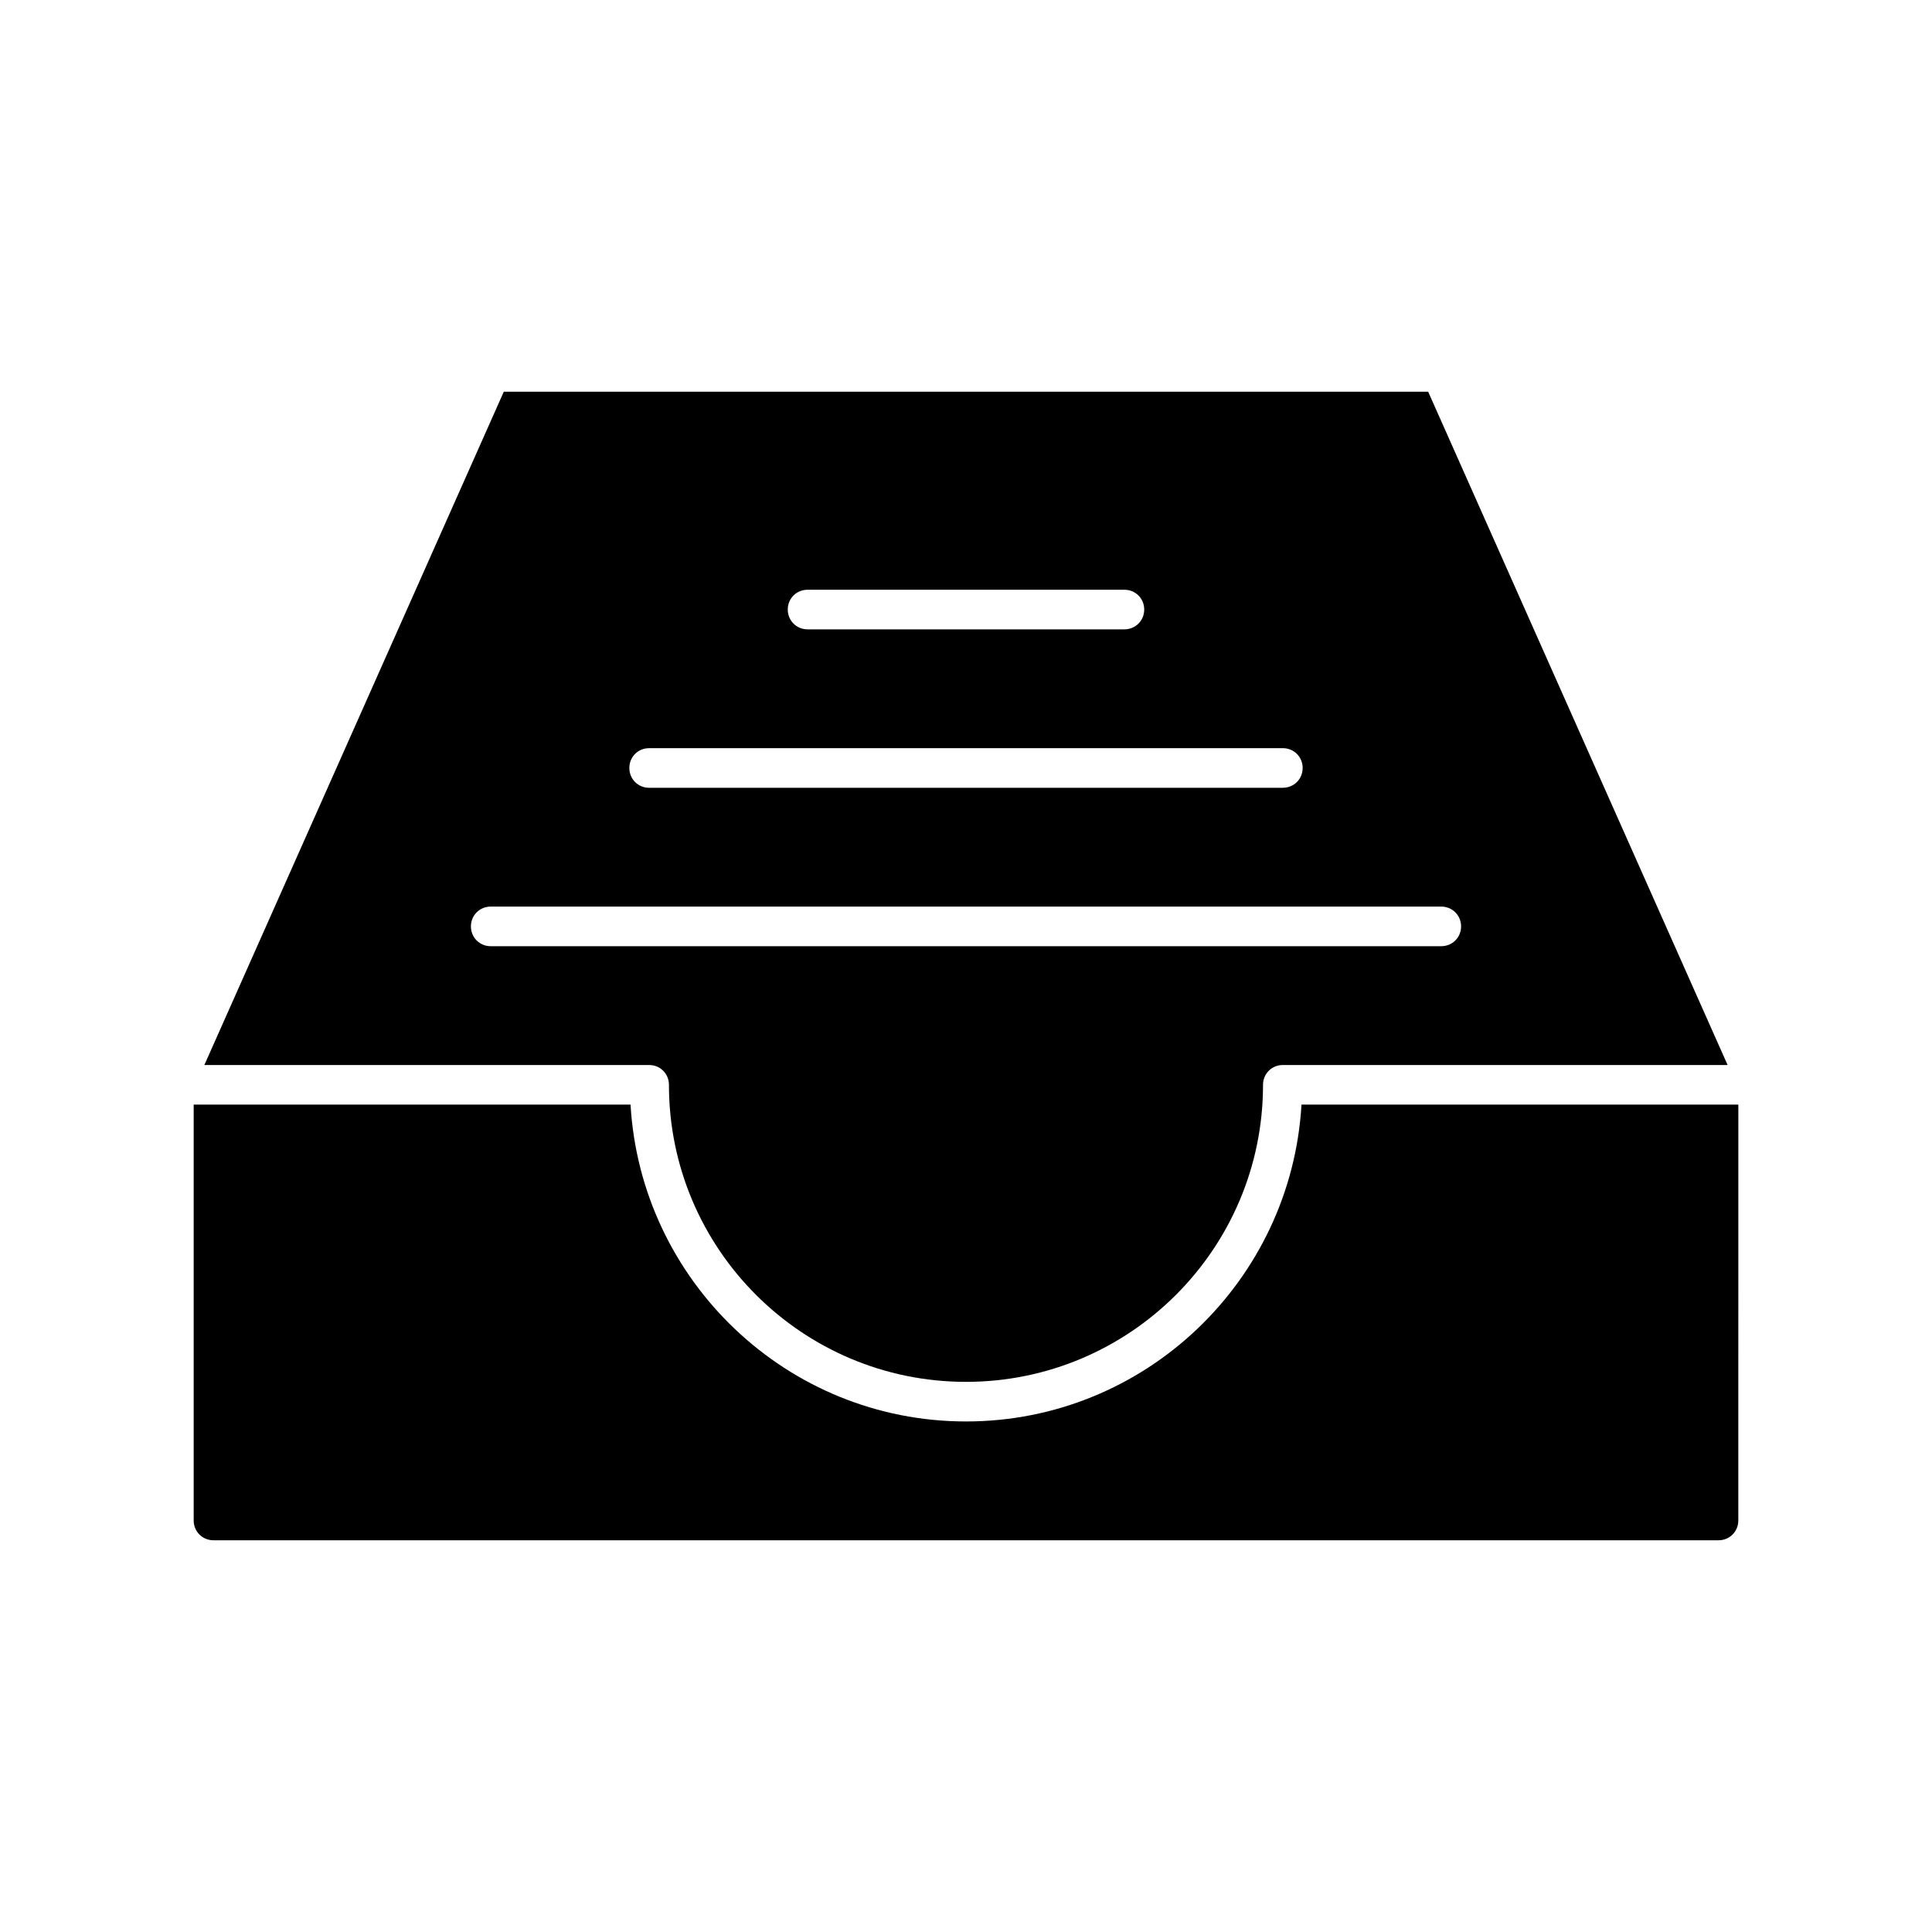
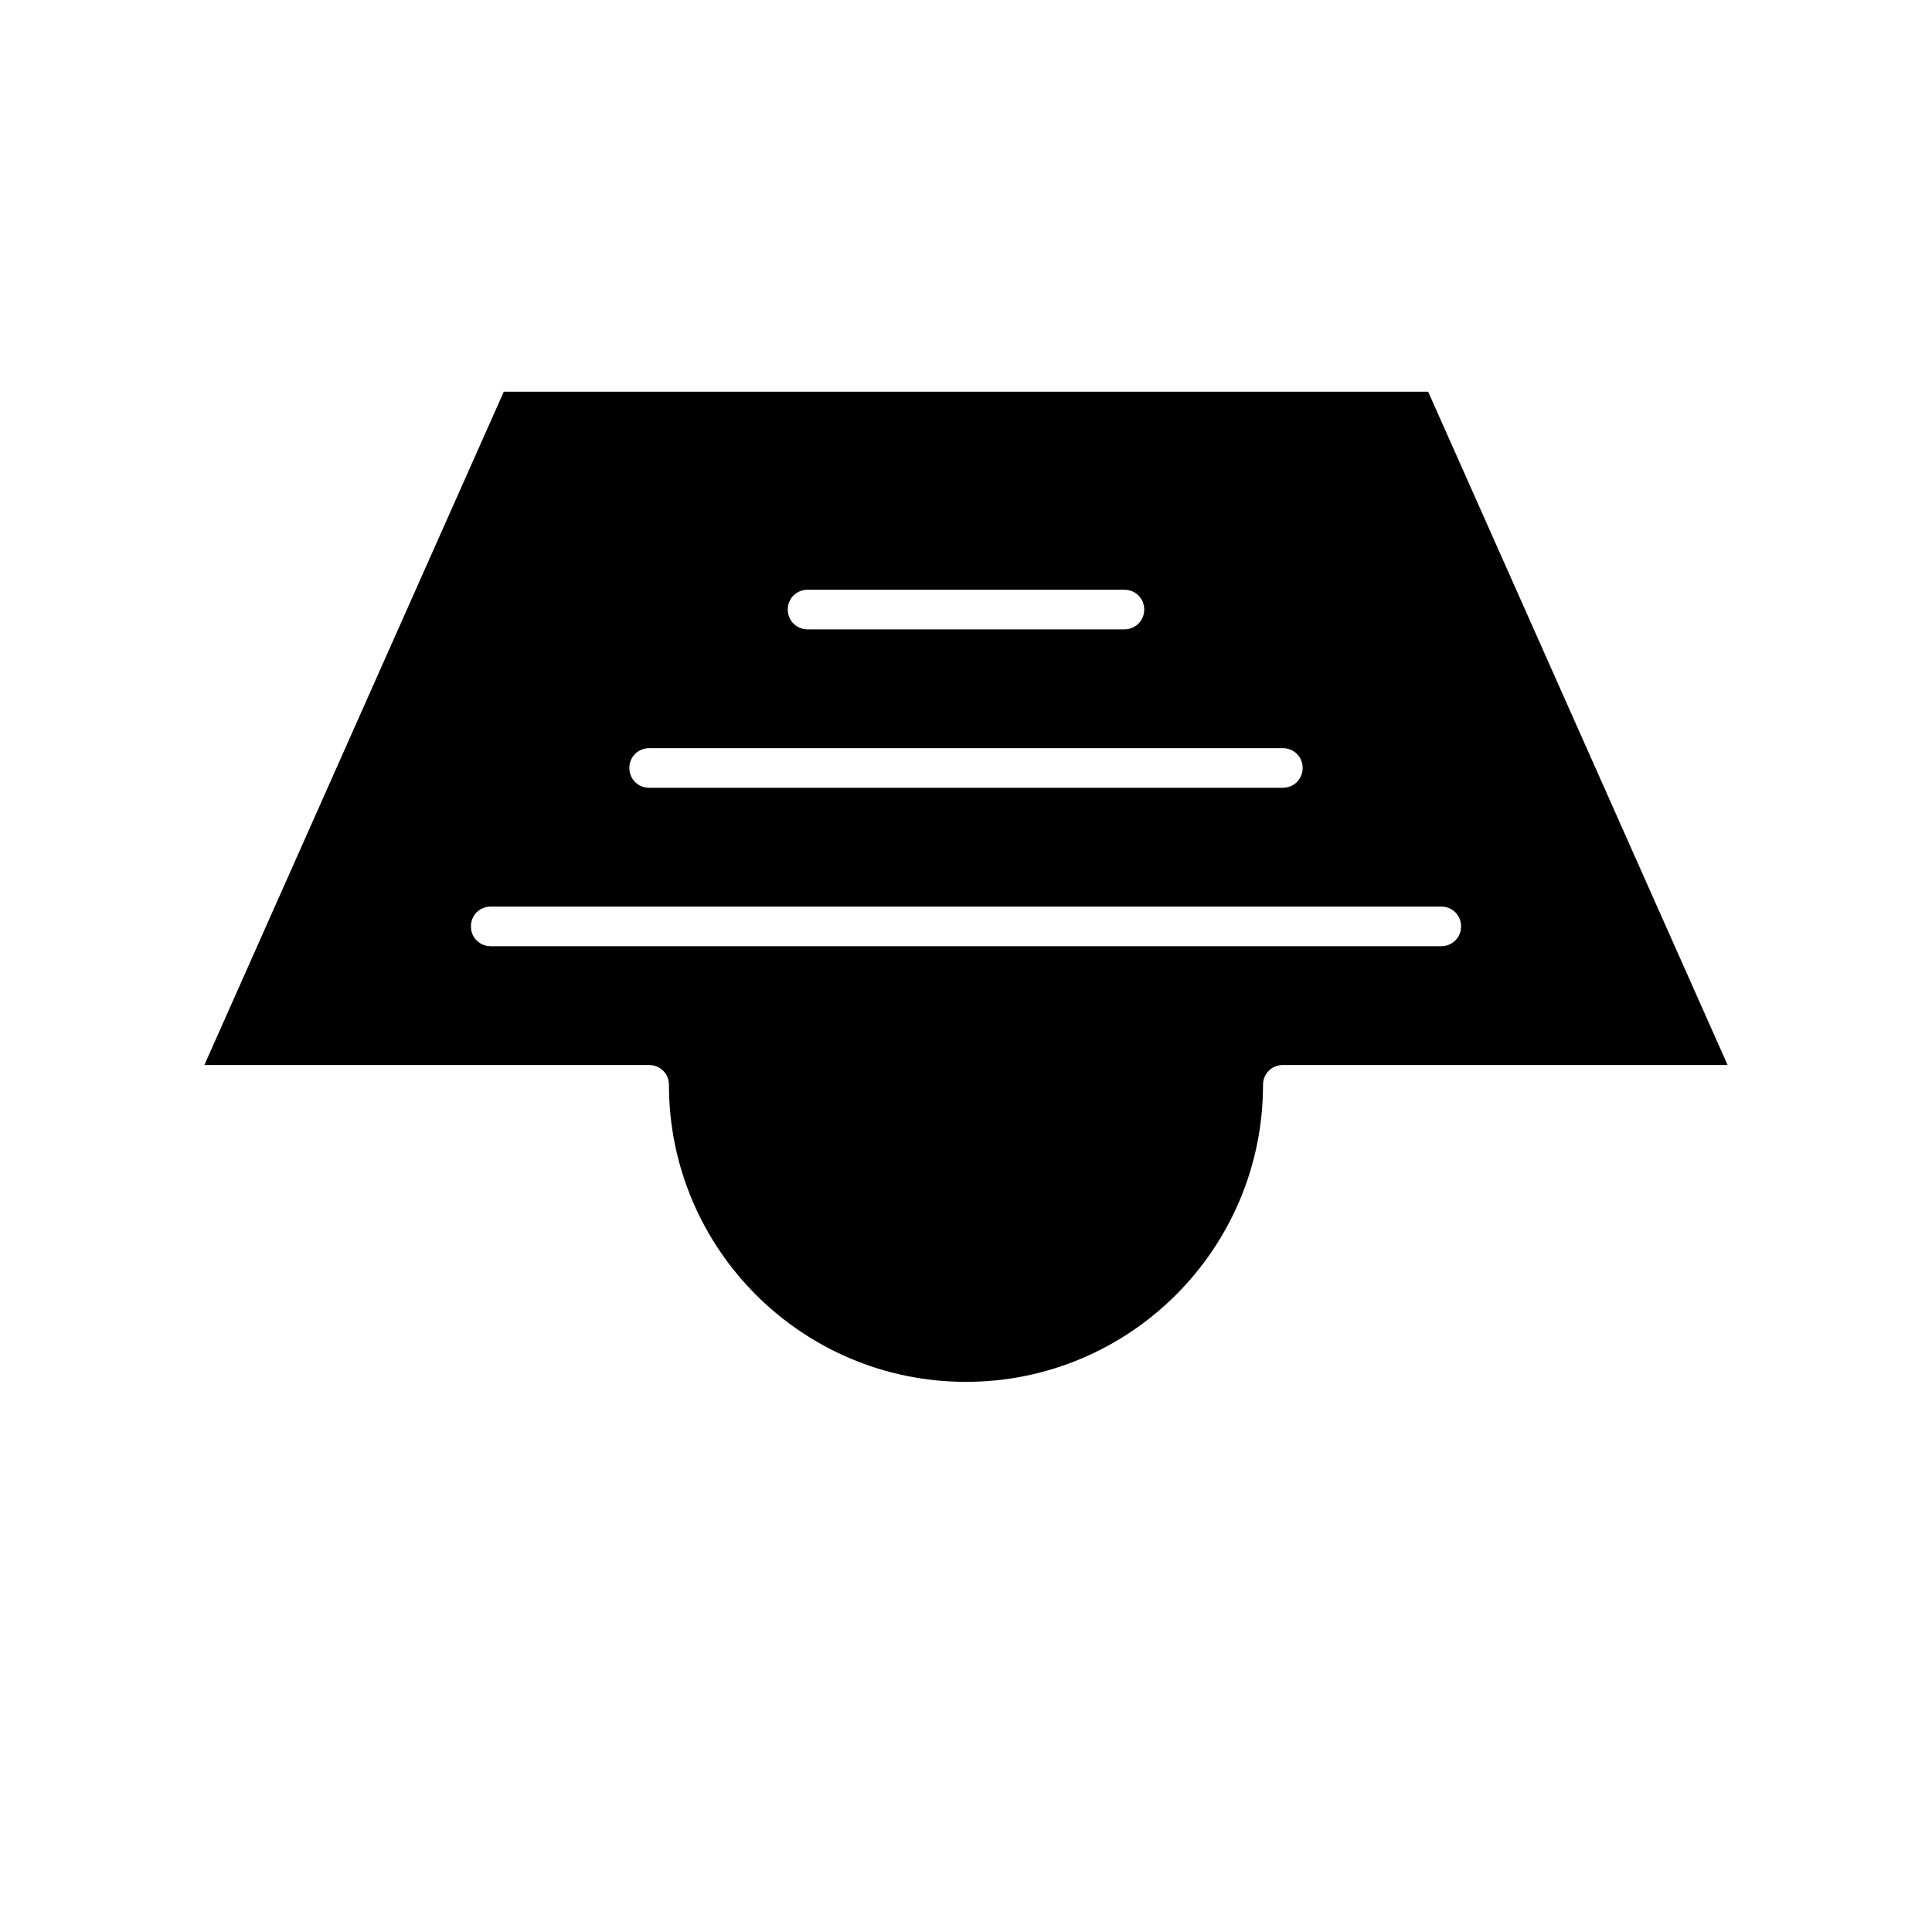
<svg xmlns="http://www.w3.org/2000/svg" fill="#000000" width="800px" height="800px" version="1.1" viewBox="144 144 512 512">
  <g>
-     <path d="m400 520.7c-47.441 0-86.172-37.262-88.902-83.969h-115.77v110.21c0 2.938 2.309 5.246 5.246 5.246h398.85c2.938 0 5.246-2.309 5.246-5.246l0.008-110.21h-115.77c-2.727 46.707-41.457 83.969-88.898 83.969z" />
    <path d="m316.03 426.24c2.938 0 5.246 2.309 5.246 5.246 0 43.453 35.266 78.719 78.719 78.719s78.719-35.266 78.719-78.719c0-2.938 2.309-5.246 5.246-5.246h117.87l-79.352-178.43h-244.97l-79.352 178.43zm41.984-125.95h83.969c2.938 0 5.246 2.309 5.246 5.246s-2.309 5.246-5.246 5.246h-83.969c-2.938 0-5.246-2.309-5.246-5.246-0.004-2.938 2.305-5.246 5.246-5.246zm-41.984 41.984h167.94c2.938 0 5.246 2.309 5.246 5.246s-2.309 5.246-5.246 5.246l-167.94 0.004c-2.938 0-5.246-2.309-5.246-5.246-0.004-2.941 2.305-5.25 5.246-5.25zm-41.984 41.984h251.91c2.938 0 5.246 2.309 5.246 5.246s-2.309 5.246-5.246 5.246l-251.91 0.004c-2.938 0-5.246-2.309-5.246-5.246-0.004-2.941 2.305-5.25 5.246-5.25z" />
  </g>
</svg>